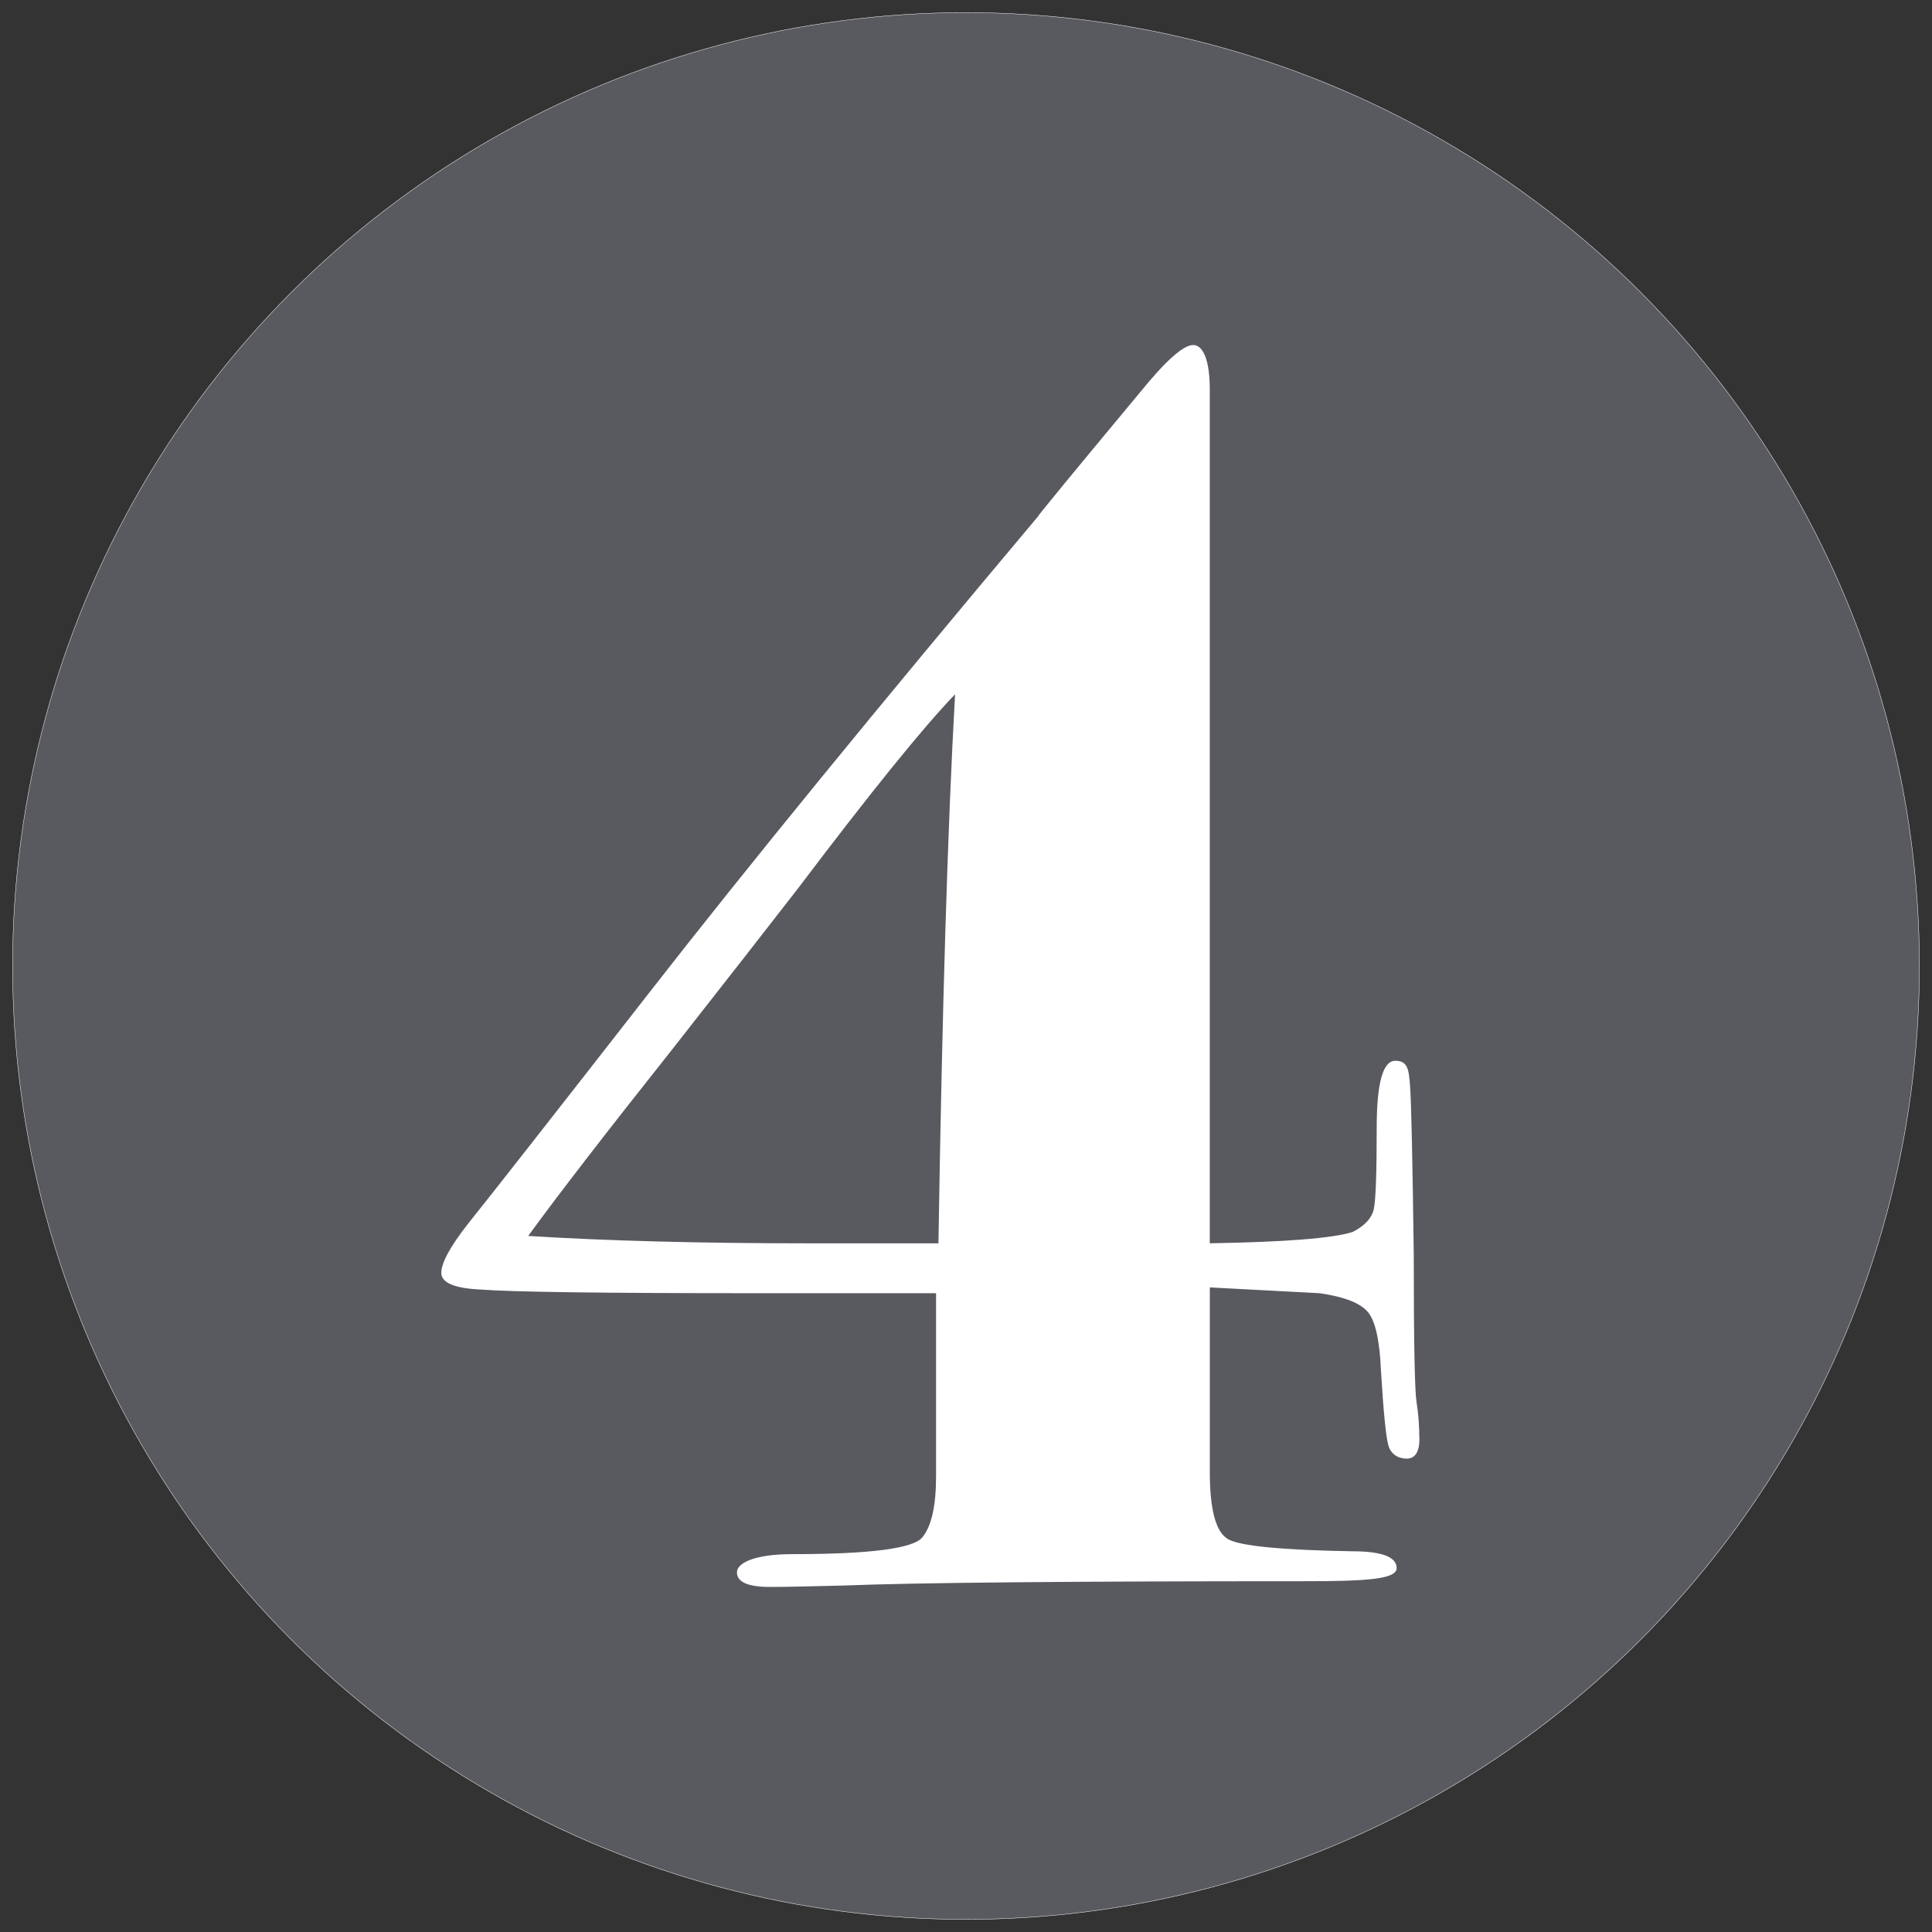
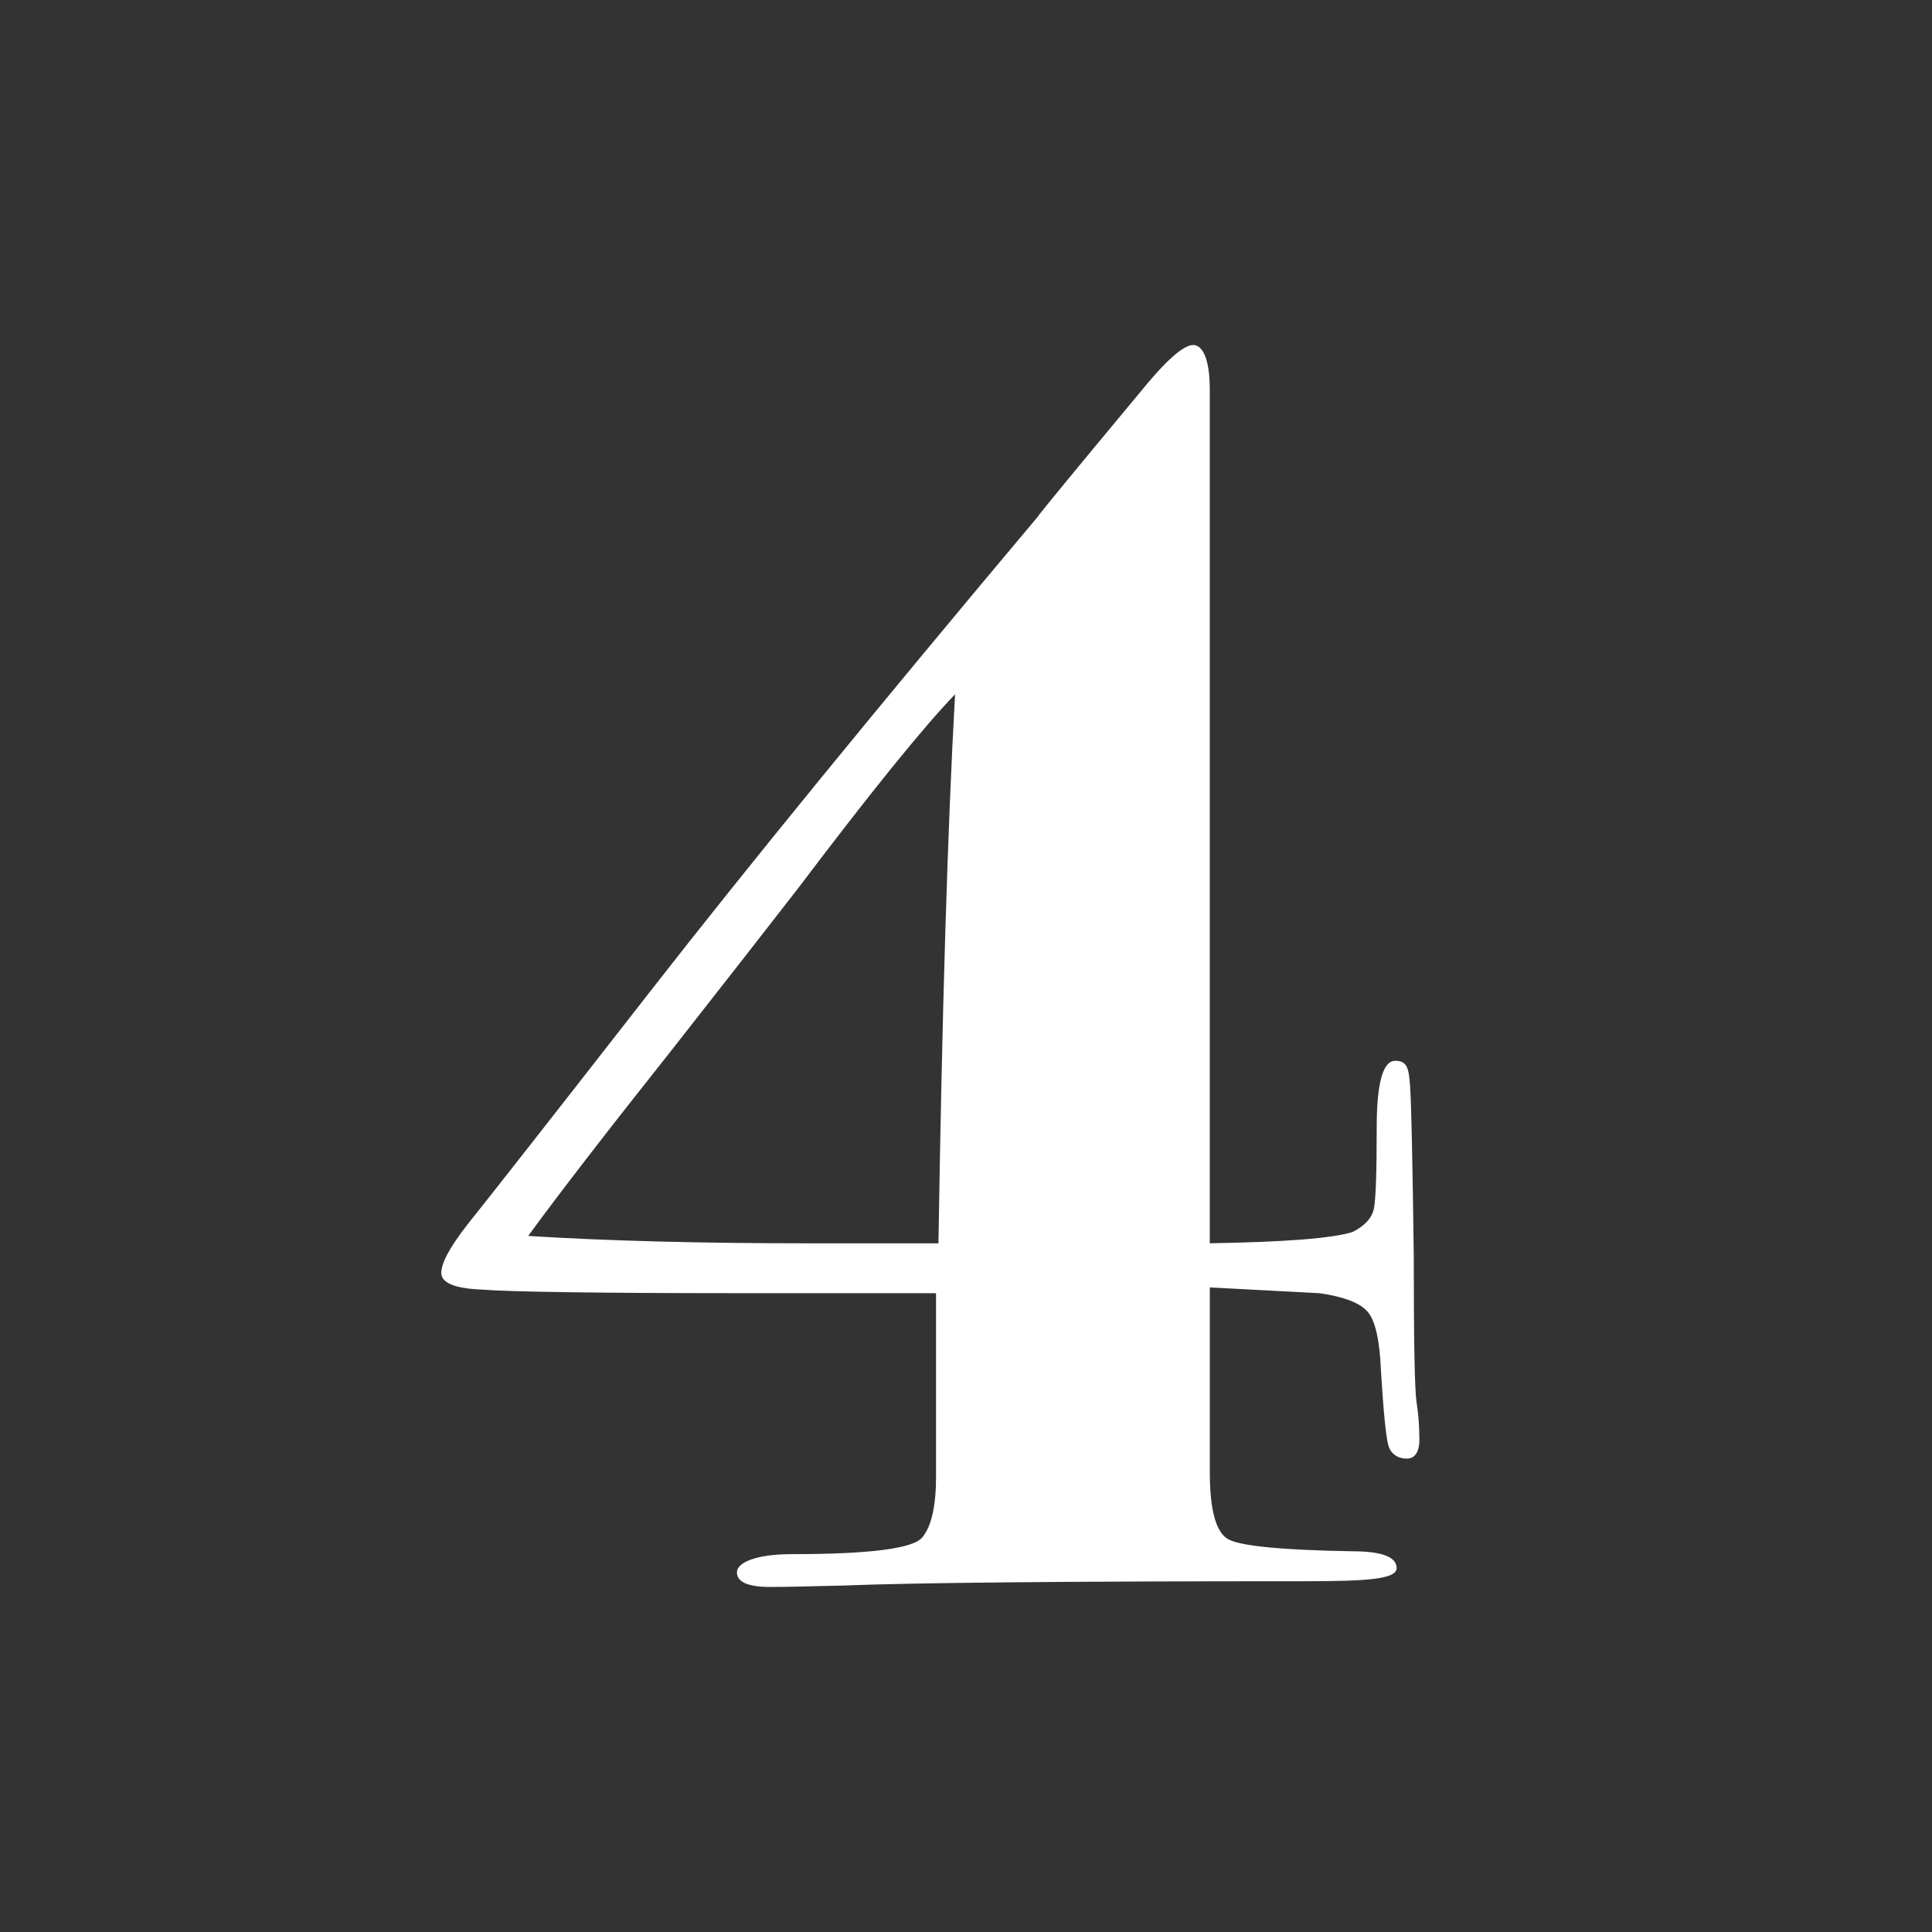
<svg xmlns="http://www.w3.org/2000/svg" version="1.1" viewBox="0 0 5000 5000">
  <rect x="0" y="0" width="5000" height="5000" fill="#333333" stroke="none" />
  <defs>
    <style>
      .cls-1 {
        fill: #585a5f;
        stroke: #fff;
        stroke-miterlimit: 10;
      }

      .cls-2 {
        fill: #fff;
      }
    </style>
  </defs>
  <g>
    <g id="Livello_1">
-       <circle class="cls-1" cx="2500" cy="2500" r="2467.4" />
      <path class="cls-2" d="M3673.6,3722.2c0,35.2-11.1,52.7-33.2,52.7s-41.1-11.6-47.5-34.9c-6.3-23.2-12.6-87.6-19-193.1-3.2-77.5-14.4-127.9-33.7-151.2s-61-39.6-125.2-48.9l-284-15v477.6c0,98.7,15.9,156.8,47.9,174.3,31.9,17.5,138.8,27.8,320.7,31,76.6,0,114.9,14.5,114.9,43.6s-79.7,33.9-239.1,33.9c-609,0-1005.9,3.7-1190.8,11.1-92.5,2.4-156.2,3.7-191.3,3.7-57.4,0-86.1-12.6-86.1-37.7s47.7-47.2,143.2-47.2c200.4,0,312.4-14.4,336.3-43.1s35.8-81.4,35.8-158.1v-474.1h-473c-391.8,0-627.5-3.2-707.1-9.6-66.9-3.2-100.3-17.5-100.3-43.1s22.4-66.9,67.1-124.4c63.9-79.7,222-281.4,474.4-605,252.4-323.7,586.3-732.6,1001.7-1226.9,3.2-6.3,91-113.2,263.5-320.5,67.1-82.9,113.4-124.4,139-124.4s43.1,38.3,43.1,115v2209.7c195.2-3.2,318.4-13,369.6-29.2,31.9-16.2,50.3-36.5,55.2-60.8,4.8-24.3,7.2-94.2,7.2-209.4s16-172.9,48-172.9,35.1,21.6,38.3,64.6c3.2,43.1,6.4,189.2,9.6,438.1,0,223.5,2.4,350.4,7.2,380.7s7.2,61.5,7.2,93.3l.4.2ZM2471.7,1796.8c-82.9,86.1-218.4,253.6-406.5,502.4-76.6,98.9-185,237.6-325.2,416.2-172.2,216.9-296.5,378-373,483.2,204,12.8,446.3,19.1,726.9,19.1h334.8c9.5-606,23.9-1079.6,43-1420.9h0Z" />
    </g>
  </g>
</svg>